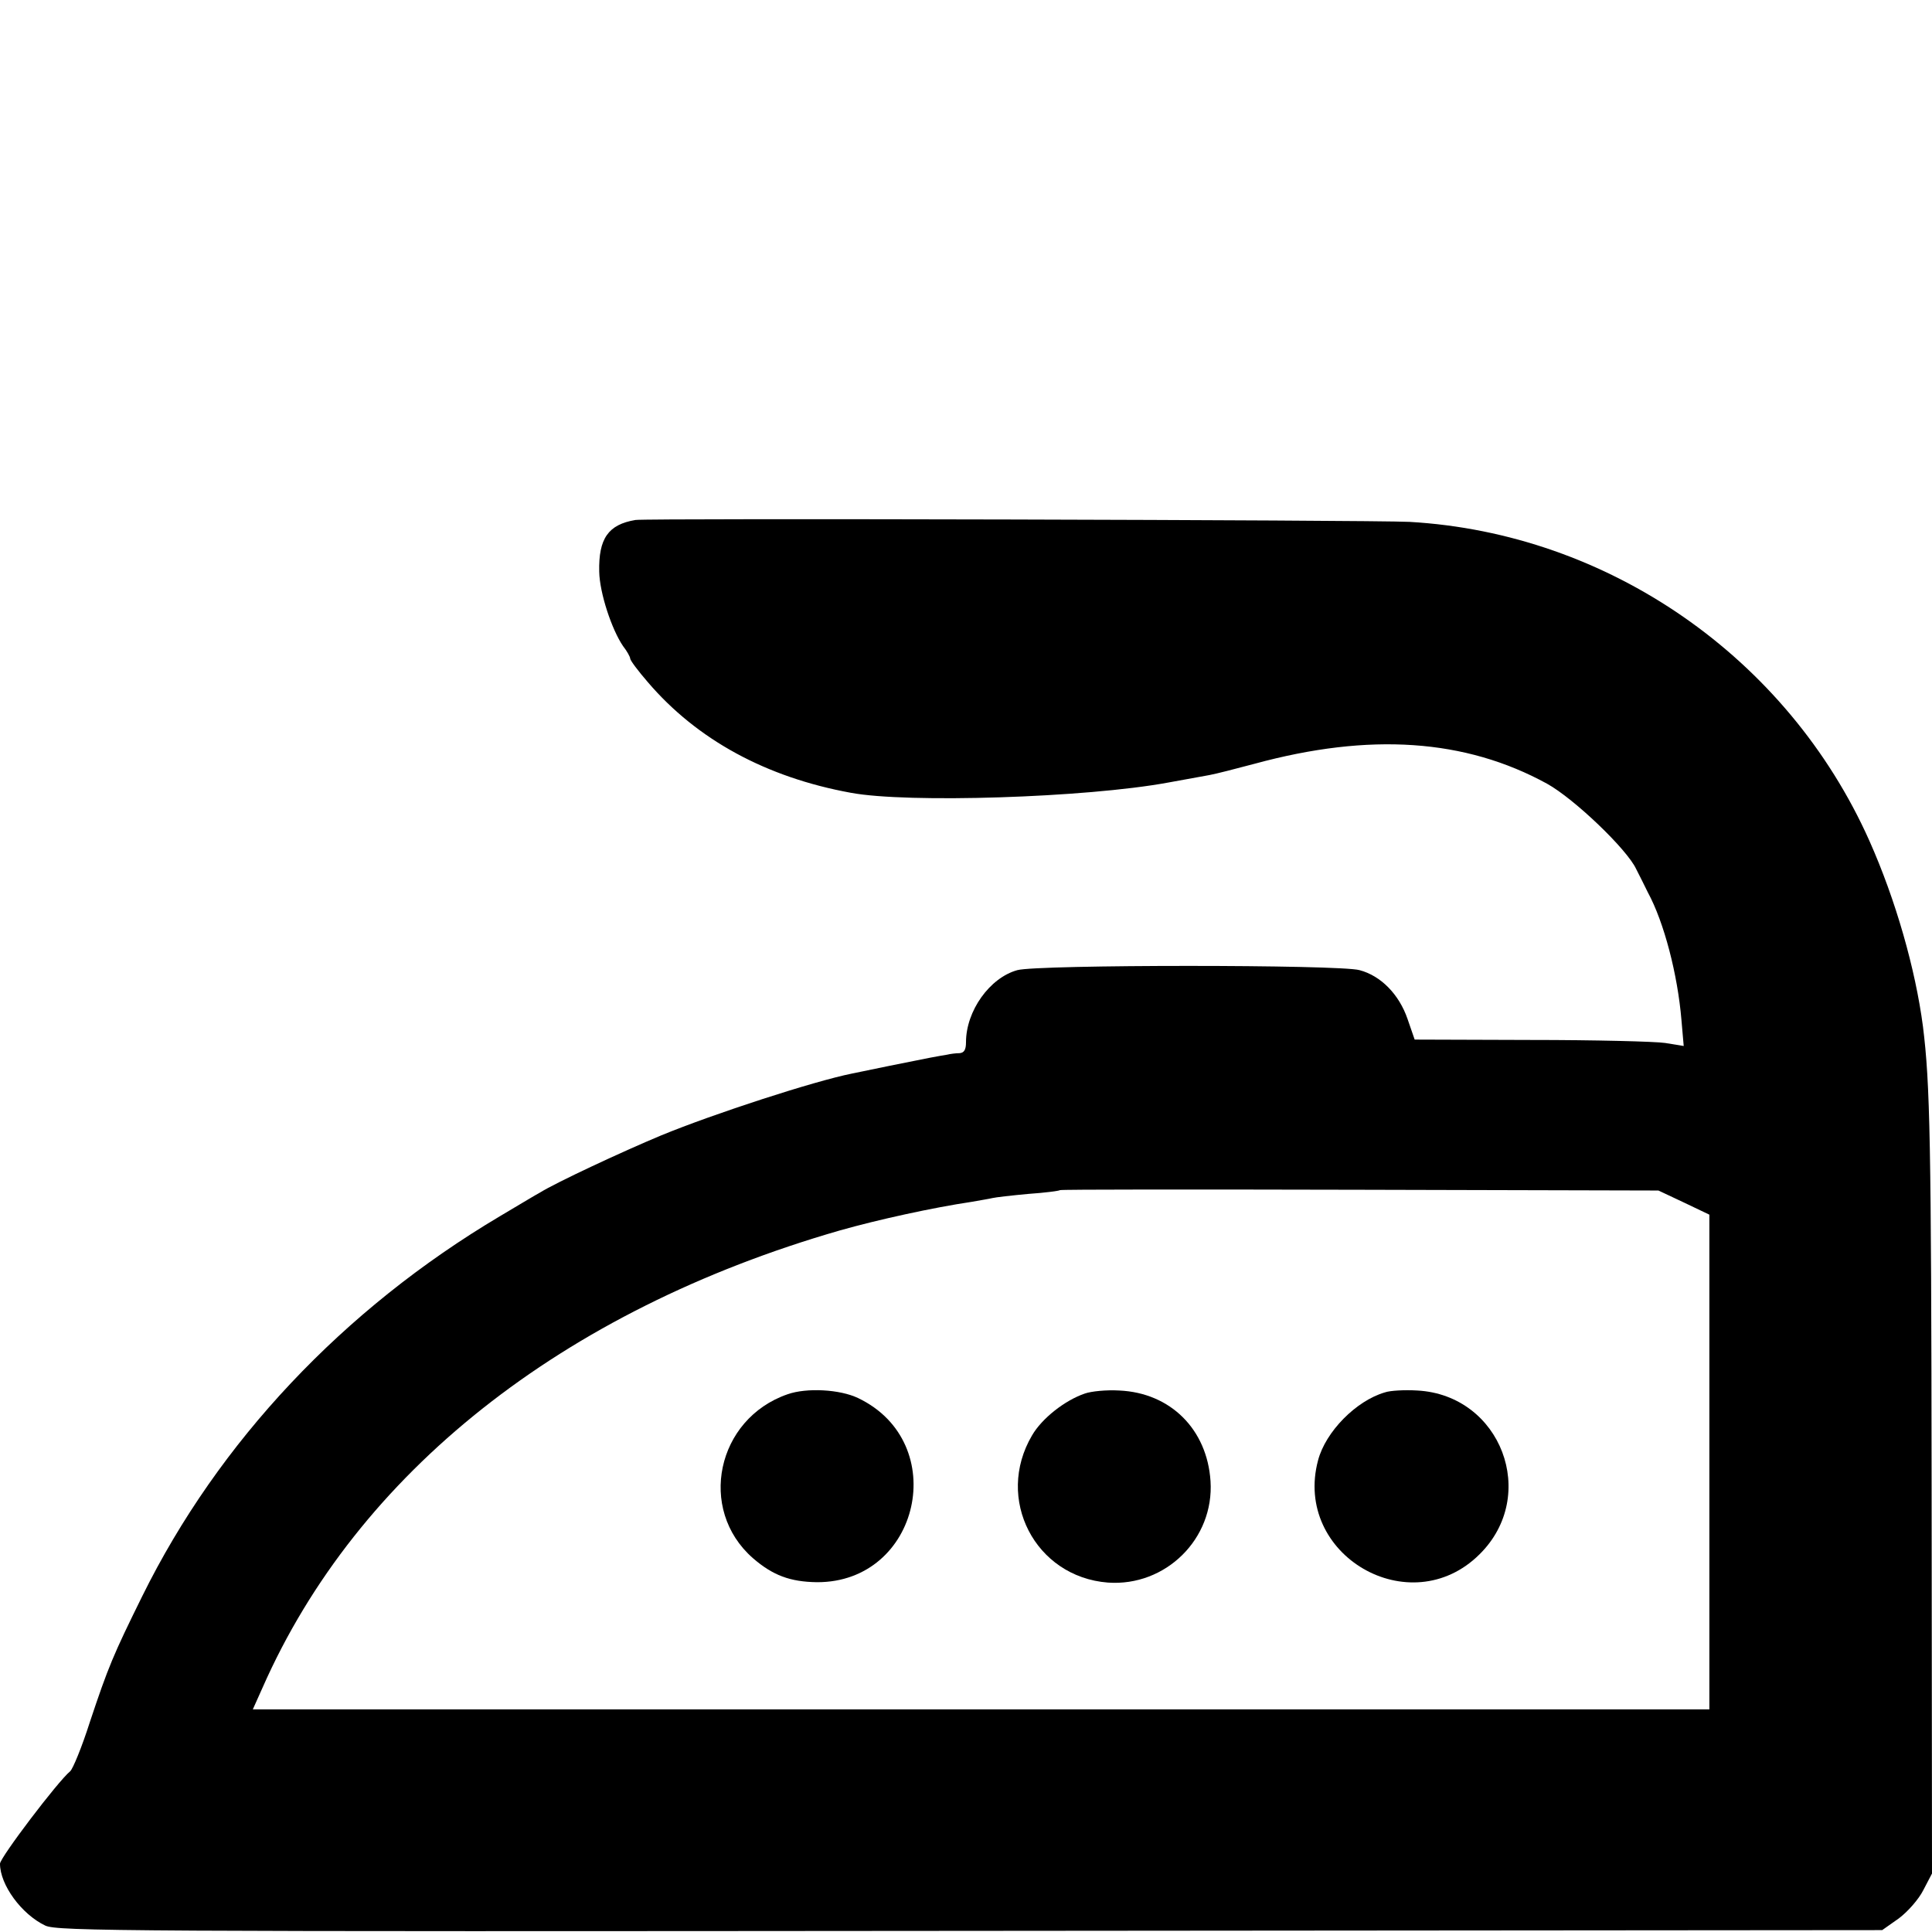
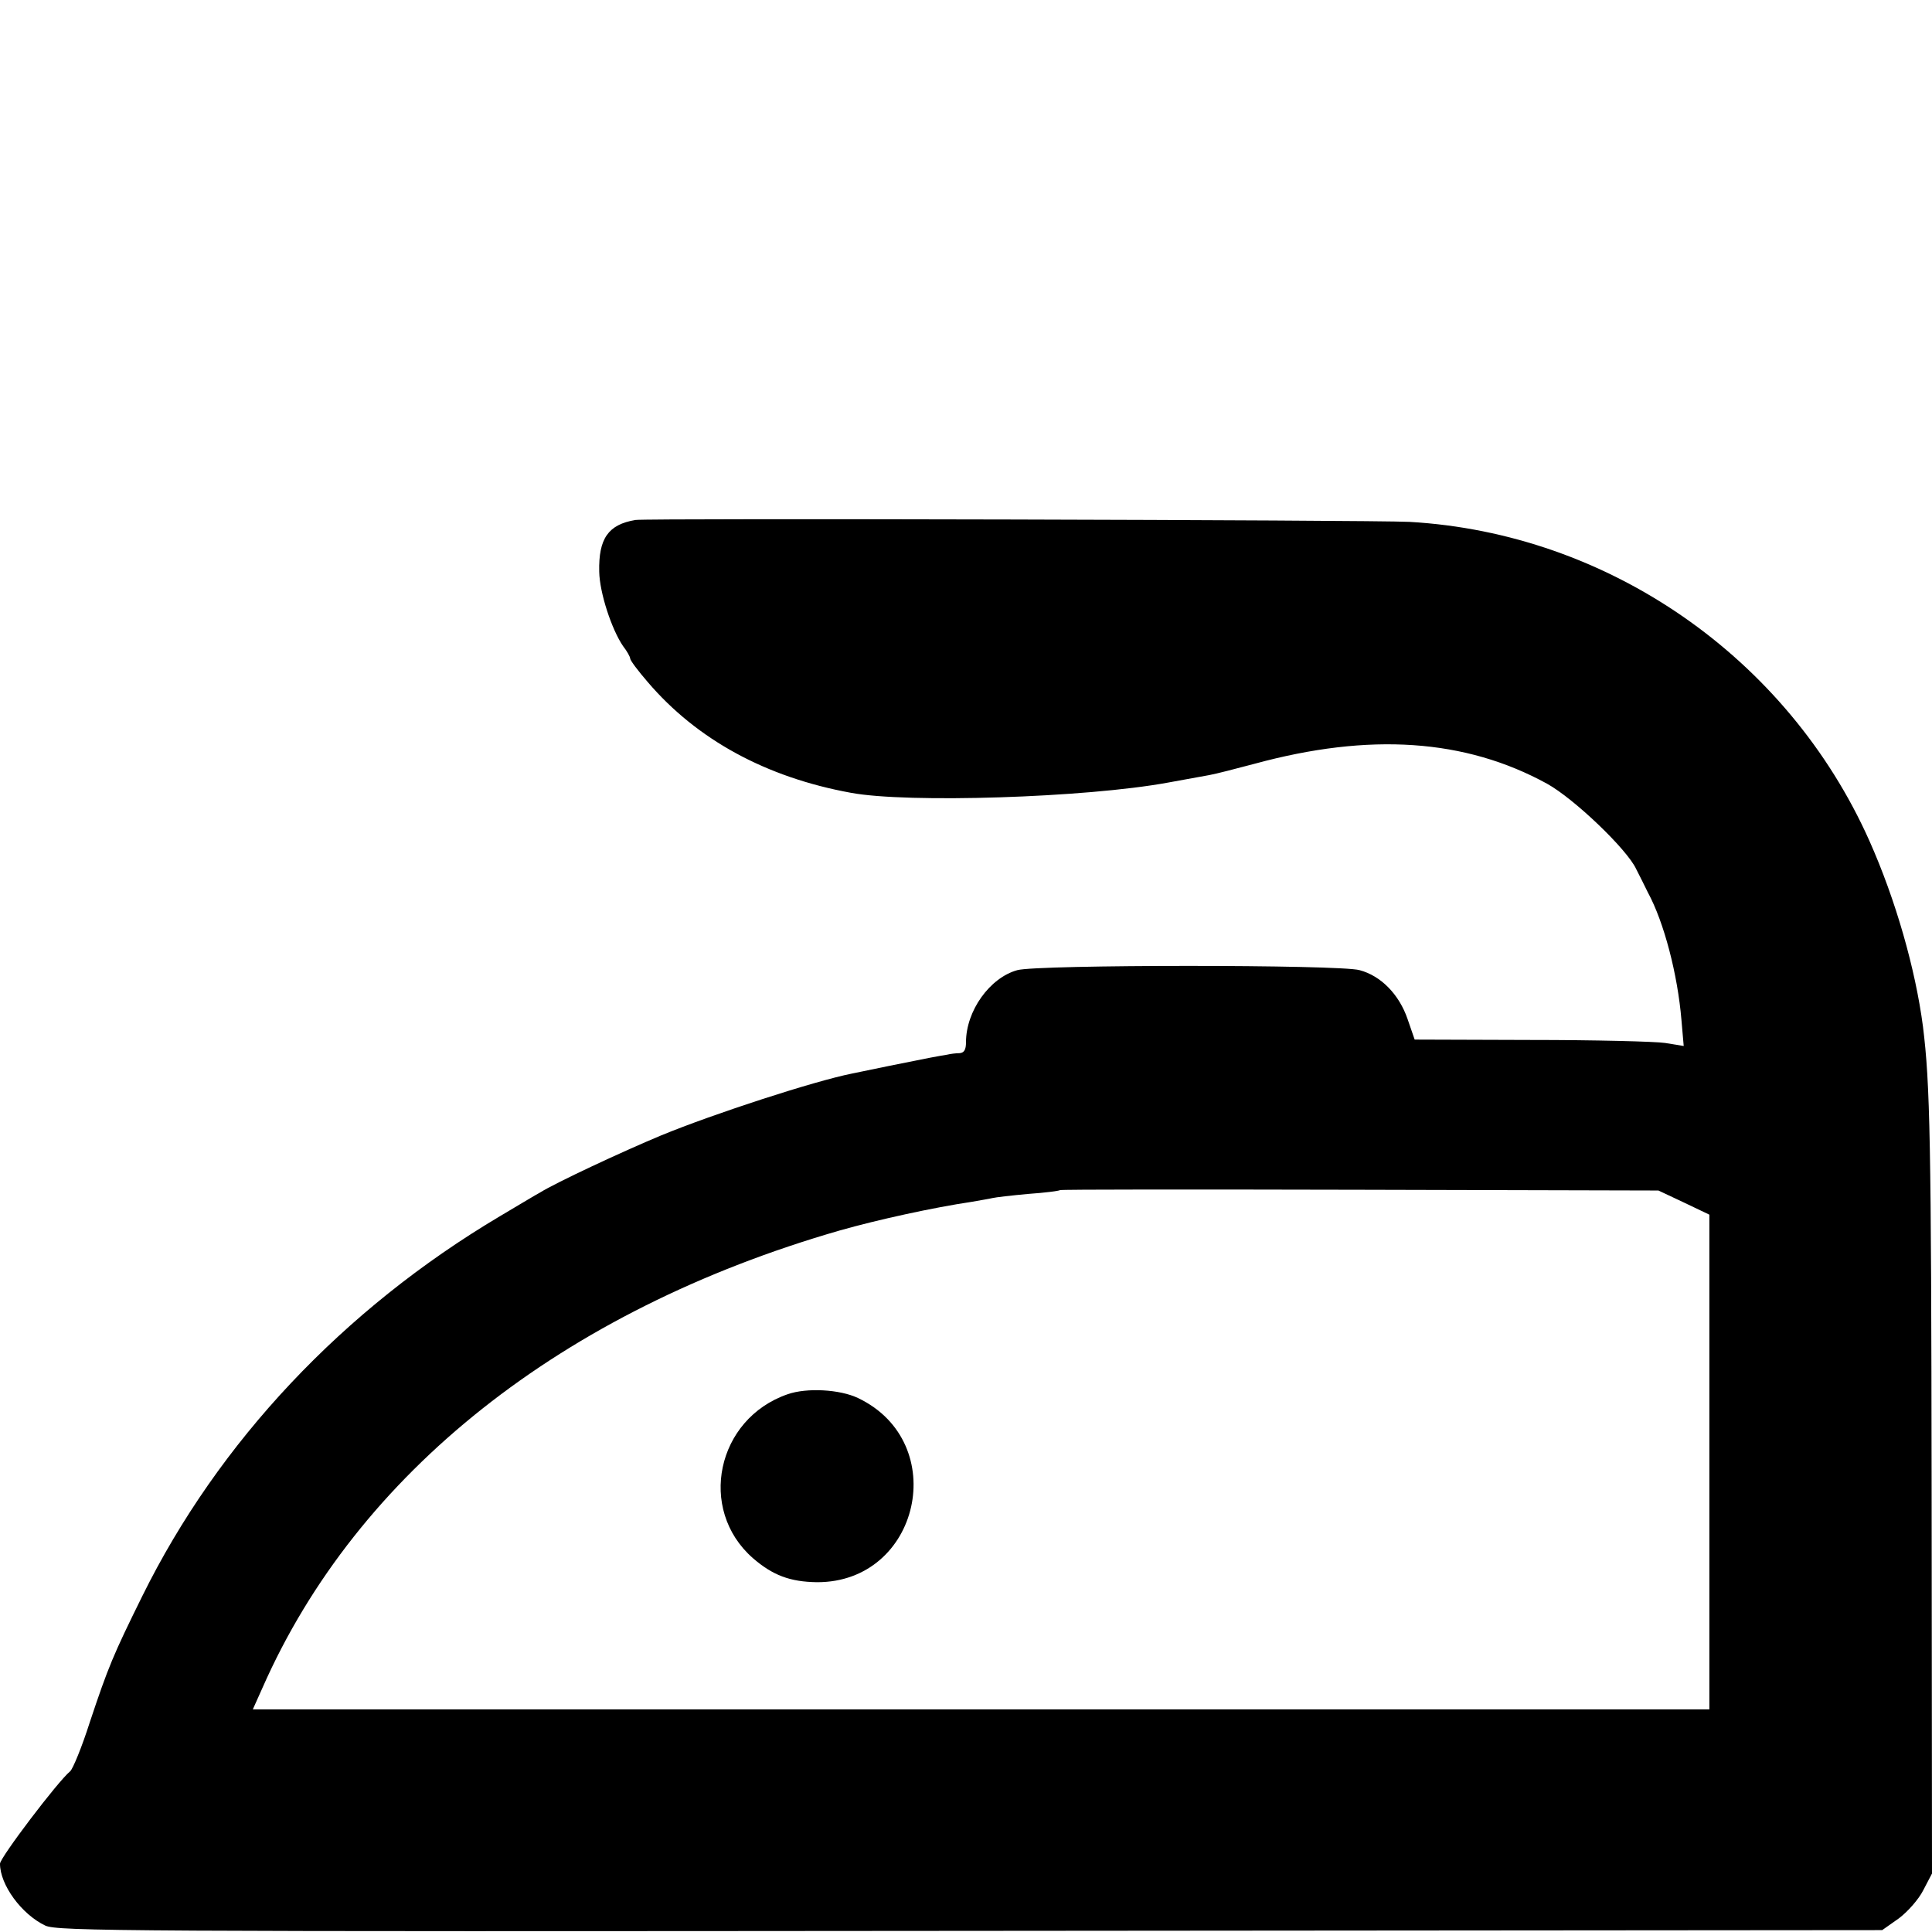
<svg xmlns="http://www.w3.org/2000/svg" version="1.0" width="512pt" height="512pt" viewBox="0 0 512 512" preserveAspectRatio="xMidYMid meet">
  <g transform="translate(0,512) scale(0.1,-0.1)" fill="#000000" stroke="none">
    <path d="M1684 3742 c-72 -12 -98 -49 -96 -137 1 -56 33 -153 63 -197 11 -14 19 -29 19 -33 0 -5 21 -33 47 -63 130 -152 313 -252 538 -293 150 -28 622 -13 840 27 44 8 94 17 110 20 17 3 71 17 120 30 305 83 558 66 775 -53 72 -40 212 -174 236 -226 9 -18 23 -45 31 -62 43 -79 79 -218 89 -338 l6 -69 -49 8 c-26 4 -187 8 -356 8 l-308 1 -19 55 c-22 64 -70 114 -127 129 -52 15 -854 15 -907 0 -73 -20 -136 -108 -136 -191 0 -20 -5 -28 -17 -29 -10 0 -25 -2 -33 -4 -8 -1 -28 -5 -45 -8 -16 -3 -66 -13 -110 -22 -44 -9 -88 -18 -97 -20 -100 -20 -365 -106 -506 -164 -103 -43 -279 -125 -322 -152 -8 -4 -56 -33 -105 -62 -416 -247 -746 -598 -948 -1007 -77 -156 -90 -187 -139 -334 -21 -66 -45 -124 -52 -130 -32 -26 -186 -229 -186 -245 0 -56 57 -134 120 -164 32 -15 209 -16 2452 -14 l2416 2 44 31 c24 18 53 51 65 75 l23 44 -1 1020 c-1 922 -4 1073 -23 1225 -20 152 -72 335 -142 492 -217 486 -692 815 -1219 845 -104 5 -2016 10 -2051 5z m2779 -1809 l67 -32 0 -655 0 -656 -1930 0 -1930 0 26 58 c251 569 794 999 1529 1211 102 29 249 61 350 76 22 4 47 8 55 10 8 2 51 7 95 11 44 3 82 8 84 10 2 2 360 2 795 1 l791 -2 68 -32z" />
    <path d="M2087 1425 c-188 -65 -239 -305 -92 -434 53 -46 99 -63 170 -64 273 -1 356 370 109 488 -48 23 -136 28 -187 10z" />
-     <path d="M2875 1427 c-53 -18 -114 -66 -140 -111 -99 -168 8 -375 201 -390 153 -11 282 116 272 269 -9 137 -106 234 -242 240 -34 2 -74 -2 -91 -8z" />
-     <path d="M3670 1430 c-76 -22 -157 -104 -177 -180 -67 -251 244 -432 428 -249 158 156 57 422 -165 434 -33 2 -72 0 -86 -5z" />
  </g>
</svg>